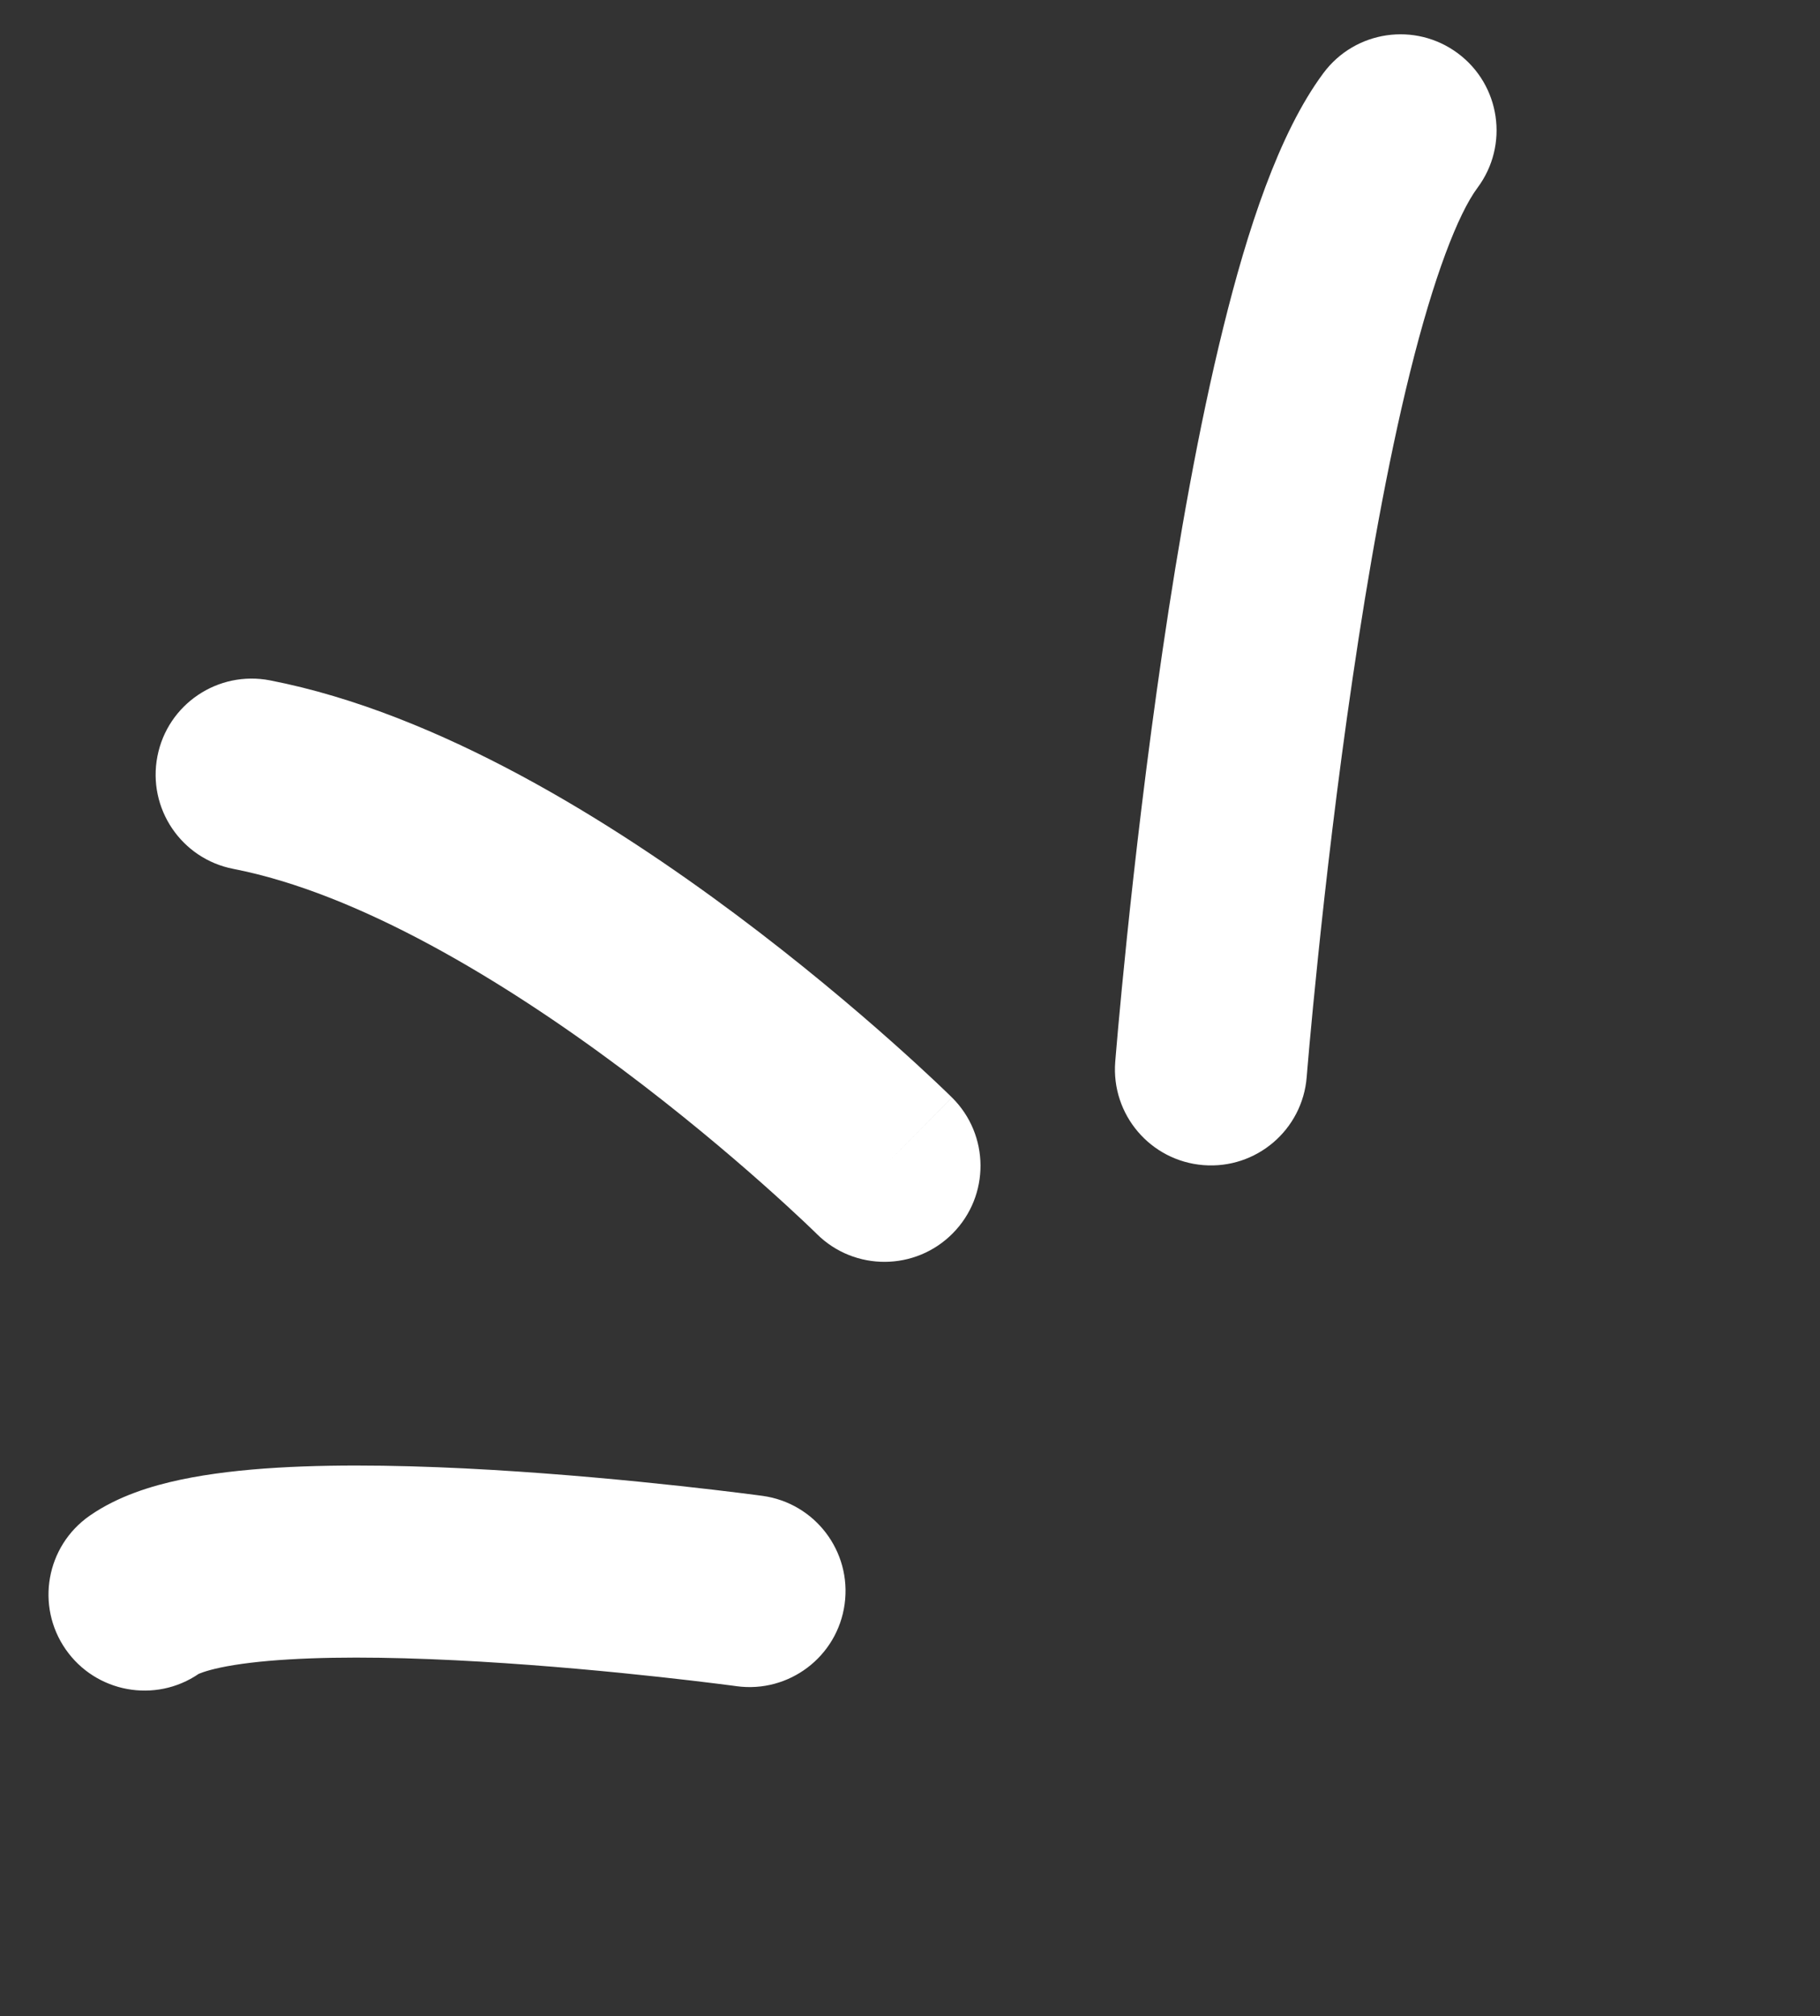
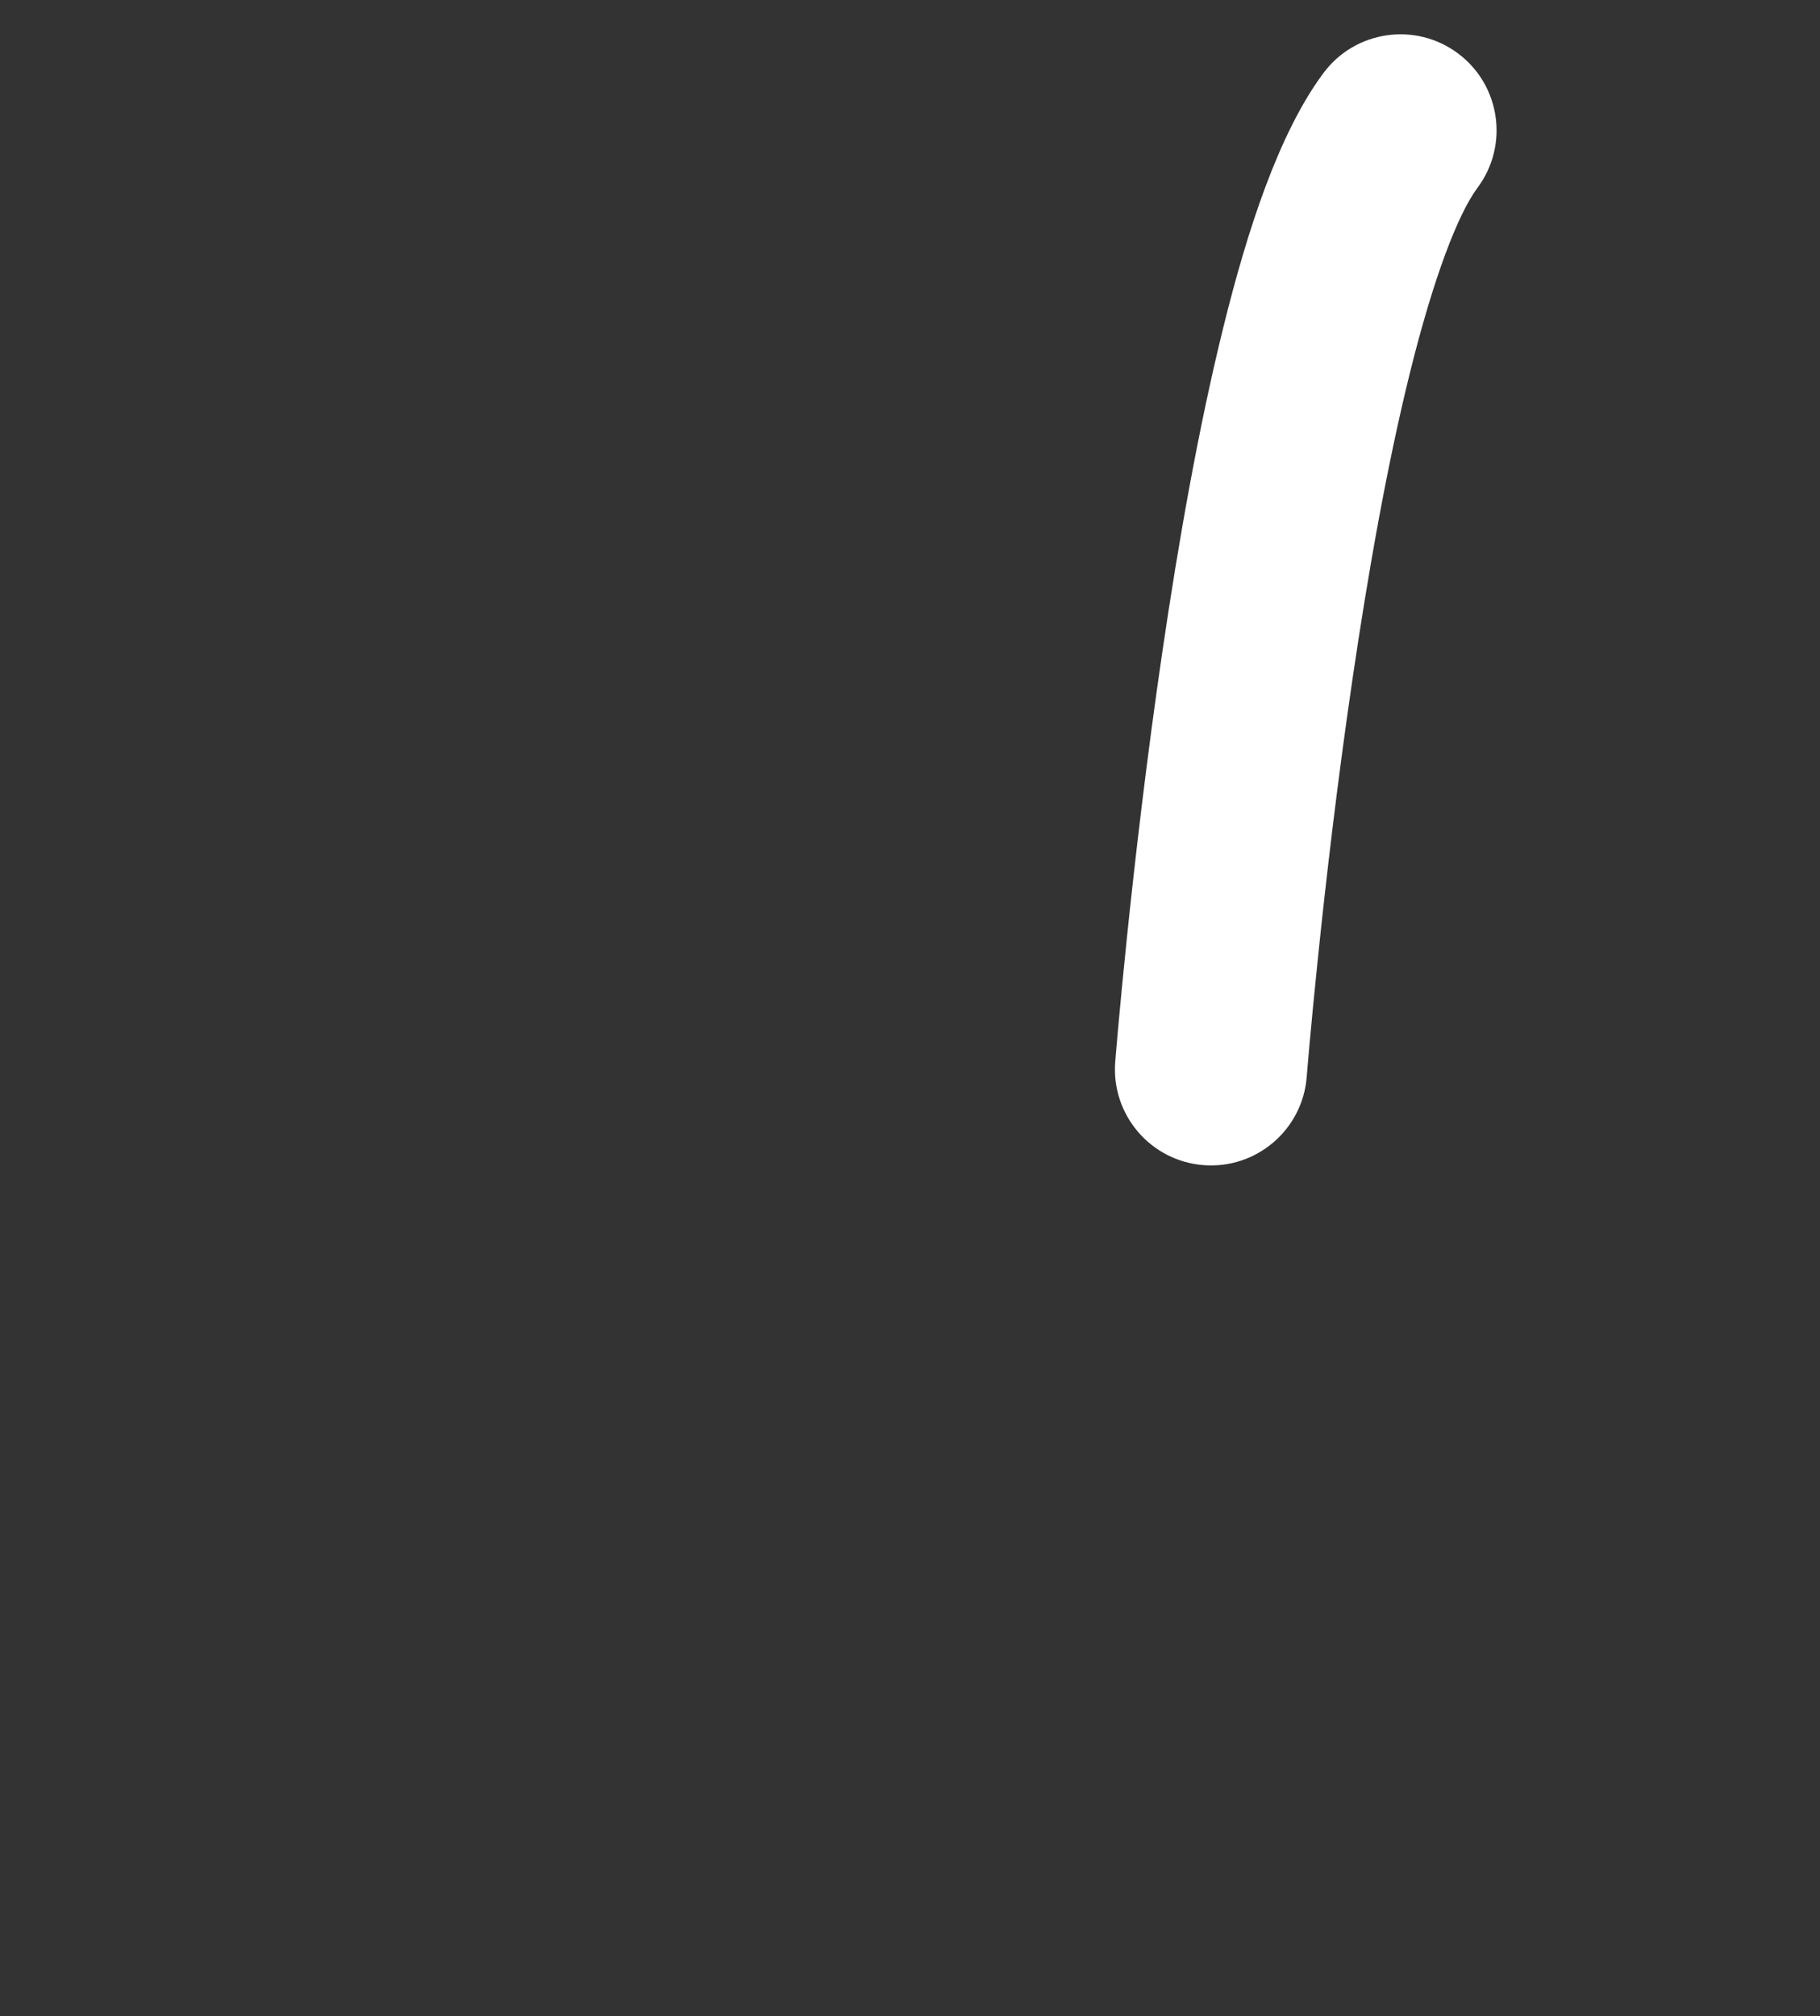
<svg xmlns="http://www.w3.org/2000/svg" width="65" height="72" viewBox="0 0 65 72" fill="none">
  <rect x="0" y="0" width="65" height="72" fill="#333333" stroke="none" />
-   <path fill-rule="evenodd" clip-rule="evenodd" d="M5.622 27.008C5.984 25.148 7.785 23.935 9.645 24.297C15.72 25.48 21.89 29.377 26.299 32.671C28.559 34.36 30.471 35.978 31.818 37.174C32.493 37.773 33.03 38.27 33.402 38.62C33.588 38.796 33.733 38.935 33.834 39.032C33.884 39.081 33.924 39.119 33.951 39.146L33.984 39.179L33.995 39.189L33.999 39.193C34 39.194 34 39.194 31.686 41.534L34 39.194C35.347 40.526 35.359 42.698 34.027 44.044C32.695 45.391 30.524 45.403 29.177 44.072C29.177 44.071 29.176 44.071 29.176 44.071L29.174 44.069L29.155 44.05C29.137 44.032 29.107 44.003 29.067 43.964C28.986 43.886 28.861 43.767 28.698 43.612C28.37 43.303 27.883 42.853 27.264 42.303C26.023 41.201 24.263 39.712 22.193 38.166C17.939 34.988 12.81 31.901 8.334 31.029C6.474 30.668 5.26 28.867 5.622 27.008Z" fill="white" />
  <path fill-rule="evenodd" clip-rule="evenodd" d="M52.068 1.905C53.587 3.036 53.901 5.185 52.769 6.704C52.08 7.629 51.208 9.866 50.353 13.319C49.541 16.599 48.857 20.476 48.306 24.232C47.755 27.976 47.345 31.539 47.073 34.17C46.936 35.484 46.835 36.562 46.767 37.309C46.734 37.683 46.709 37.974 46.692 38.17L46.674 38.391L46.668 38.461C46.518 40.35 44.865 41.759 42.977 41.608C41.089 41.458 39.68 39.806 39.83 37.917L43.104 38.178C39.83 37.917 39.83 37.918 39.83 37.917L39.837 37.831C39.841 37.776 39.848 37.696 39.857 37.592C39.874 37.384 39.901 37.081 39.935 36.694C40.005 35.92 40.11 34.811 40.249 33.463C40.529 30.769 40.95 27.104 41.519 23.235C42.085 19.378 42.807 15.256 43.695 11.671C44.539 8.258 45.662 4.762 47.268 2.606C48.4 1.087 50.548 0.773 52.068 1.905Z" fill="white" />
-   <path fill-rule="evenodd" clip-rule="evenodd" d="M27.232 53.419C27.233 53.42 27.233 53.42 26.768 56.818L27.232 53.419C29.109 53.676 30.423 55.406 30.166 57.282C29.91 59.159 28.181 60.472 26.304 60.216L26.295 60.214L26.261 60.21L26.121 60.191C25.995 60.175 25.808 60.151 25.567 60.121C25.085 60.061 24.389 59.977 23.541 59.885C21.84 59.699 19.546 59.48 17.151 59.339C14.739 59.197 12.307 59.14 10.305 59.261C9.302 59.321 8.483 59.422 7.866 59.553C7.304 59.673 7.098 59.779 7.097 59.776C7.097 59.776 7.098 59.775 7.101 59.773C5.548 60.837 3.425 60.45 2.347 58.903C1.265 57.348 1.648 55.211 3.203 54.128C4.222 53.419 5.433 53.058 6.439 52.844C7.509 52.617 8.696 52.486 9.892 52.414C12.287 52.27 15.026 52.343 17.553 52.491C20.098 52.641 22.512 52.873 24.284 53.066C25.172 53.163 25.904 53.25 26.416 53.314C26.672 53.346 26.873 53.372 27.012 53.39L27.172 53.411L27.215 53.417L27.232 53.419Z" fill="white" />
</svg>